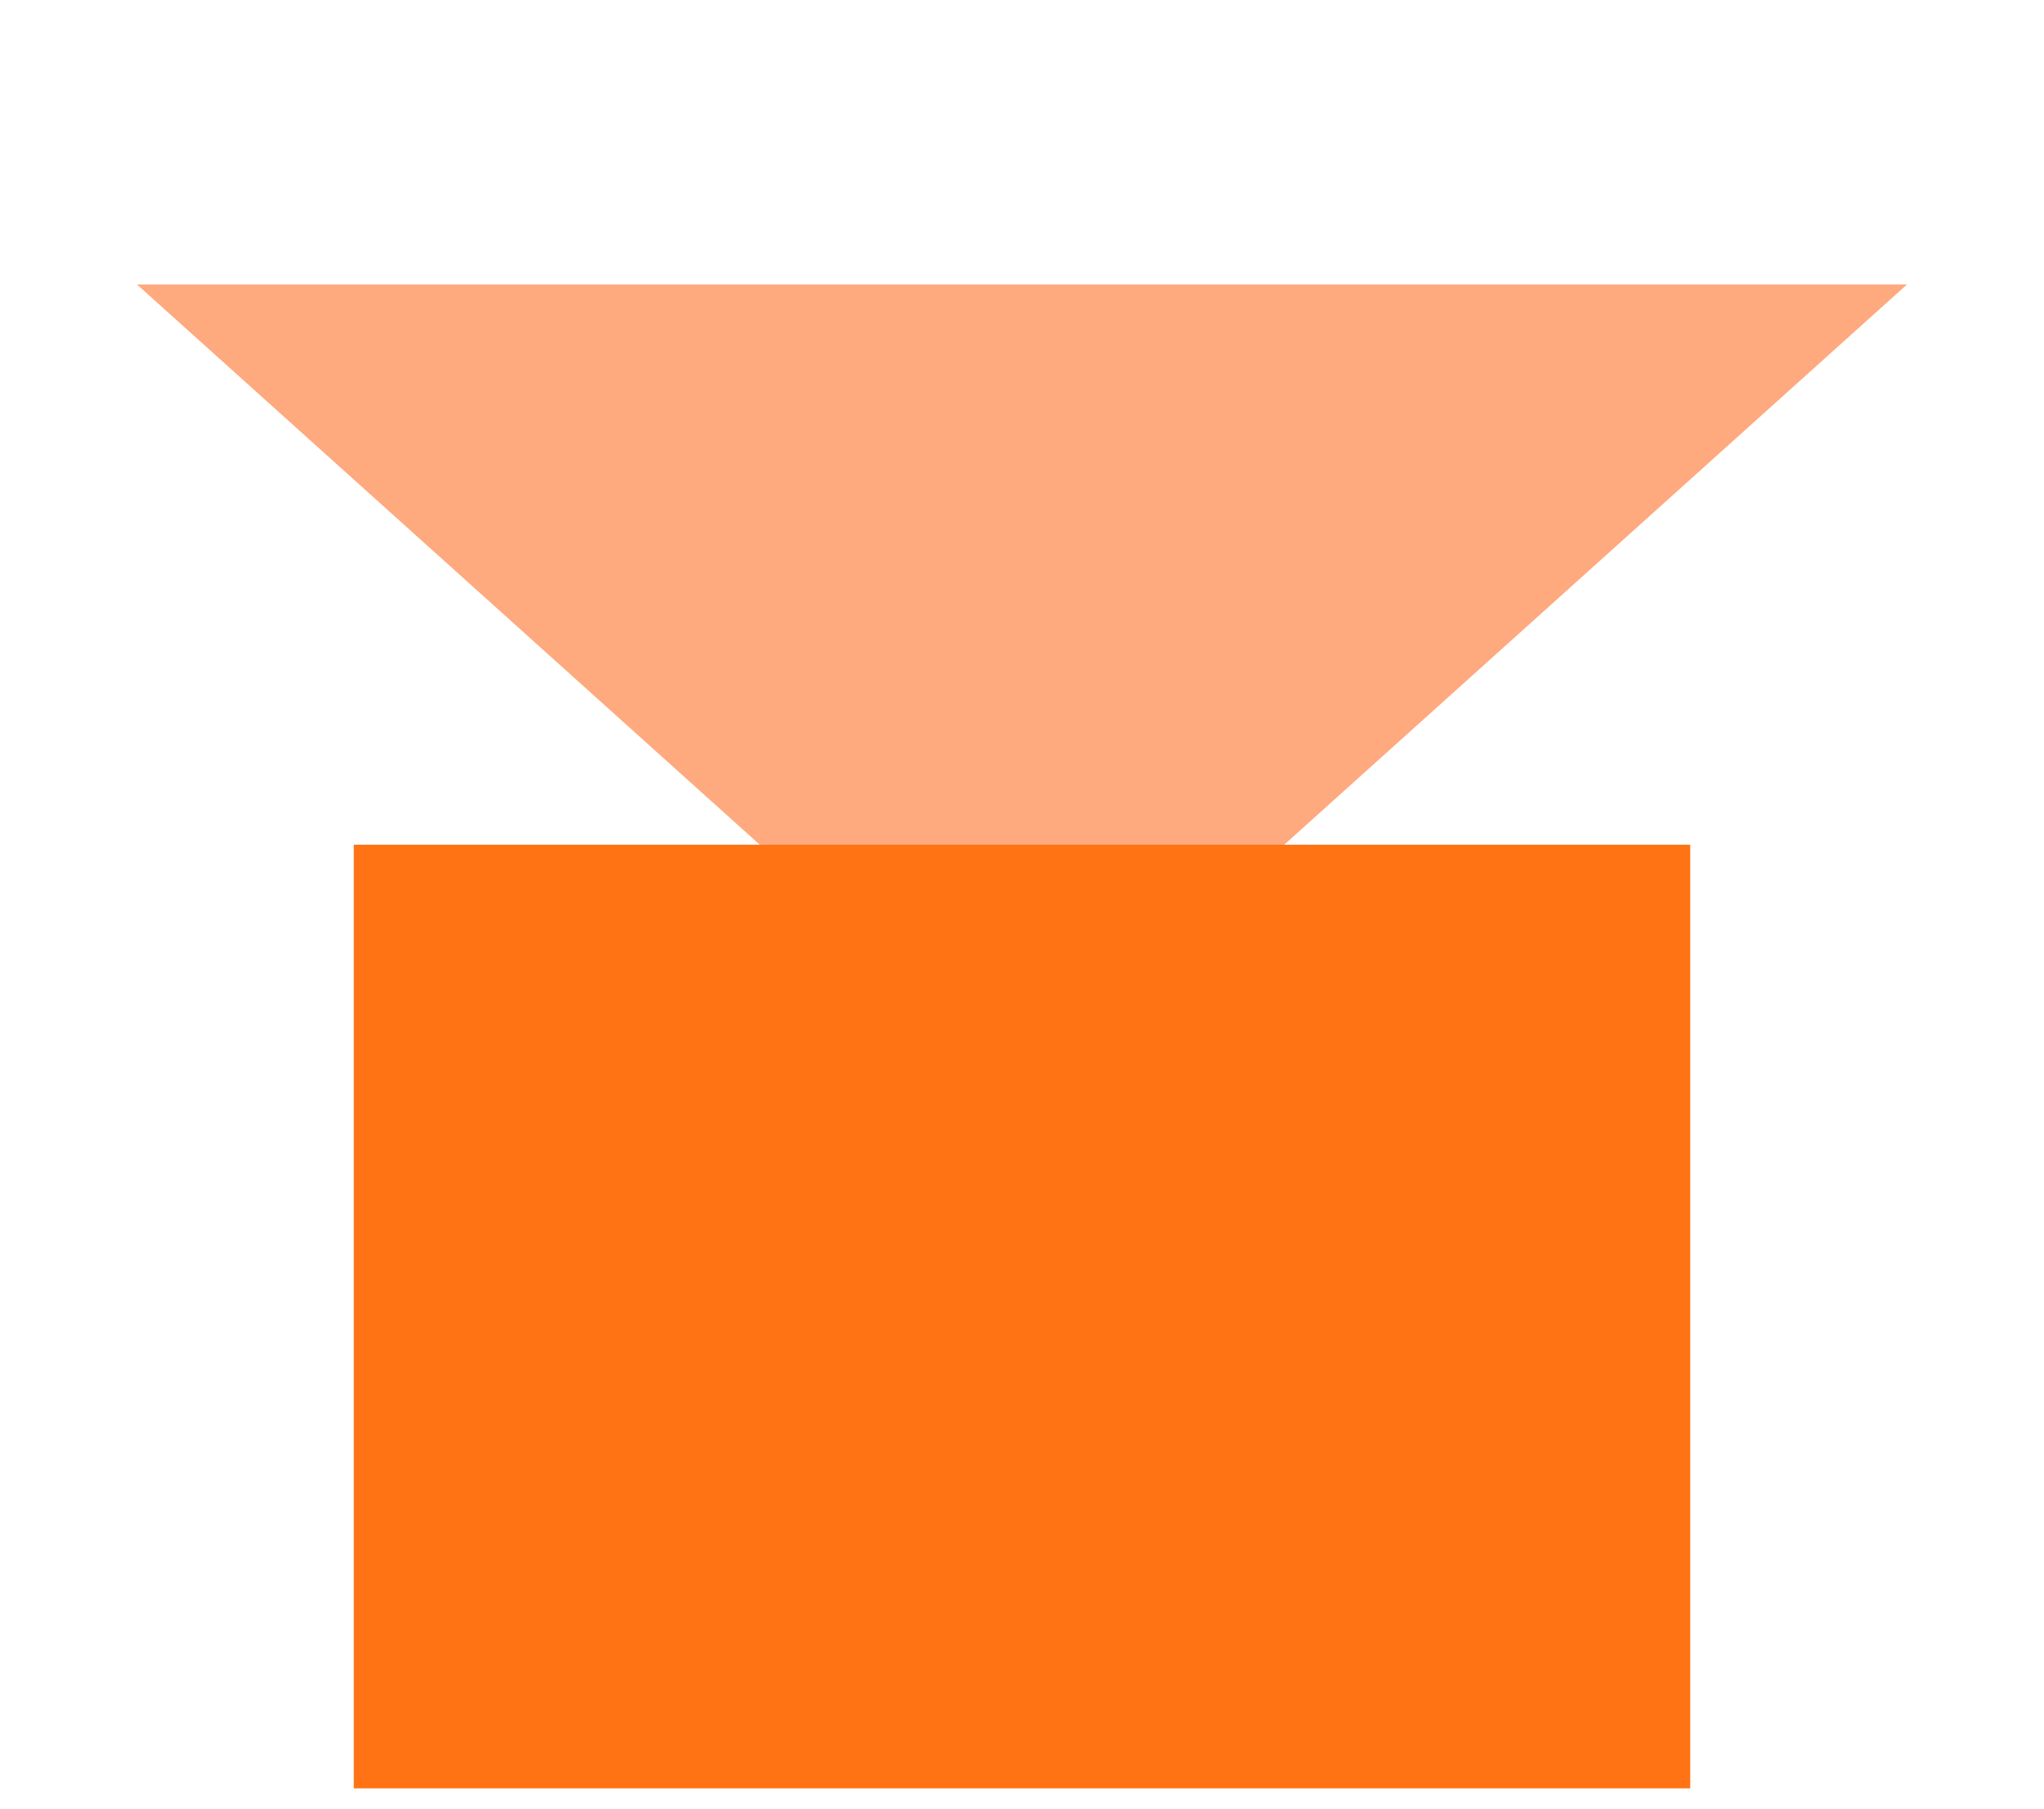
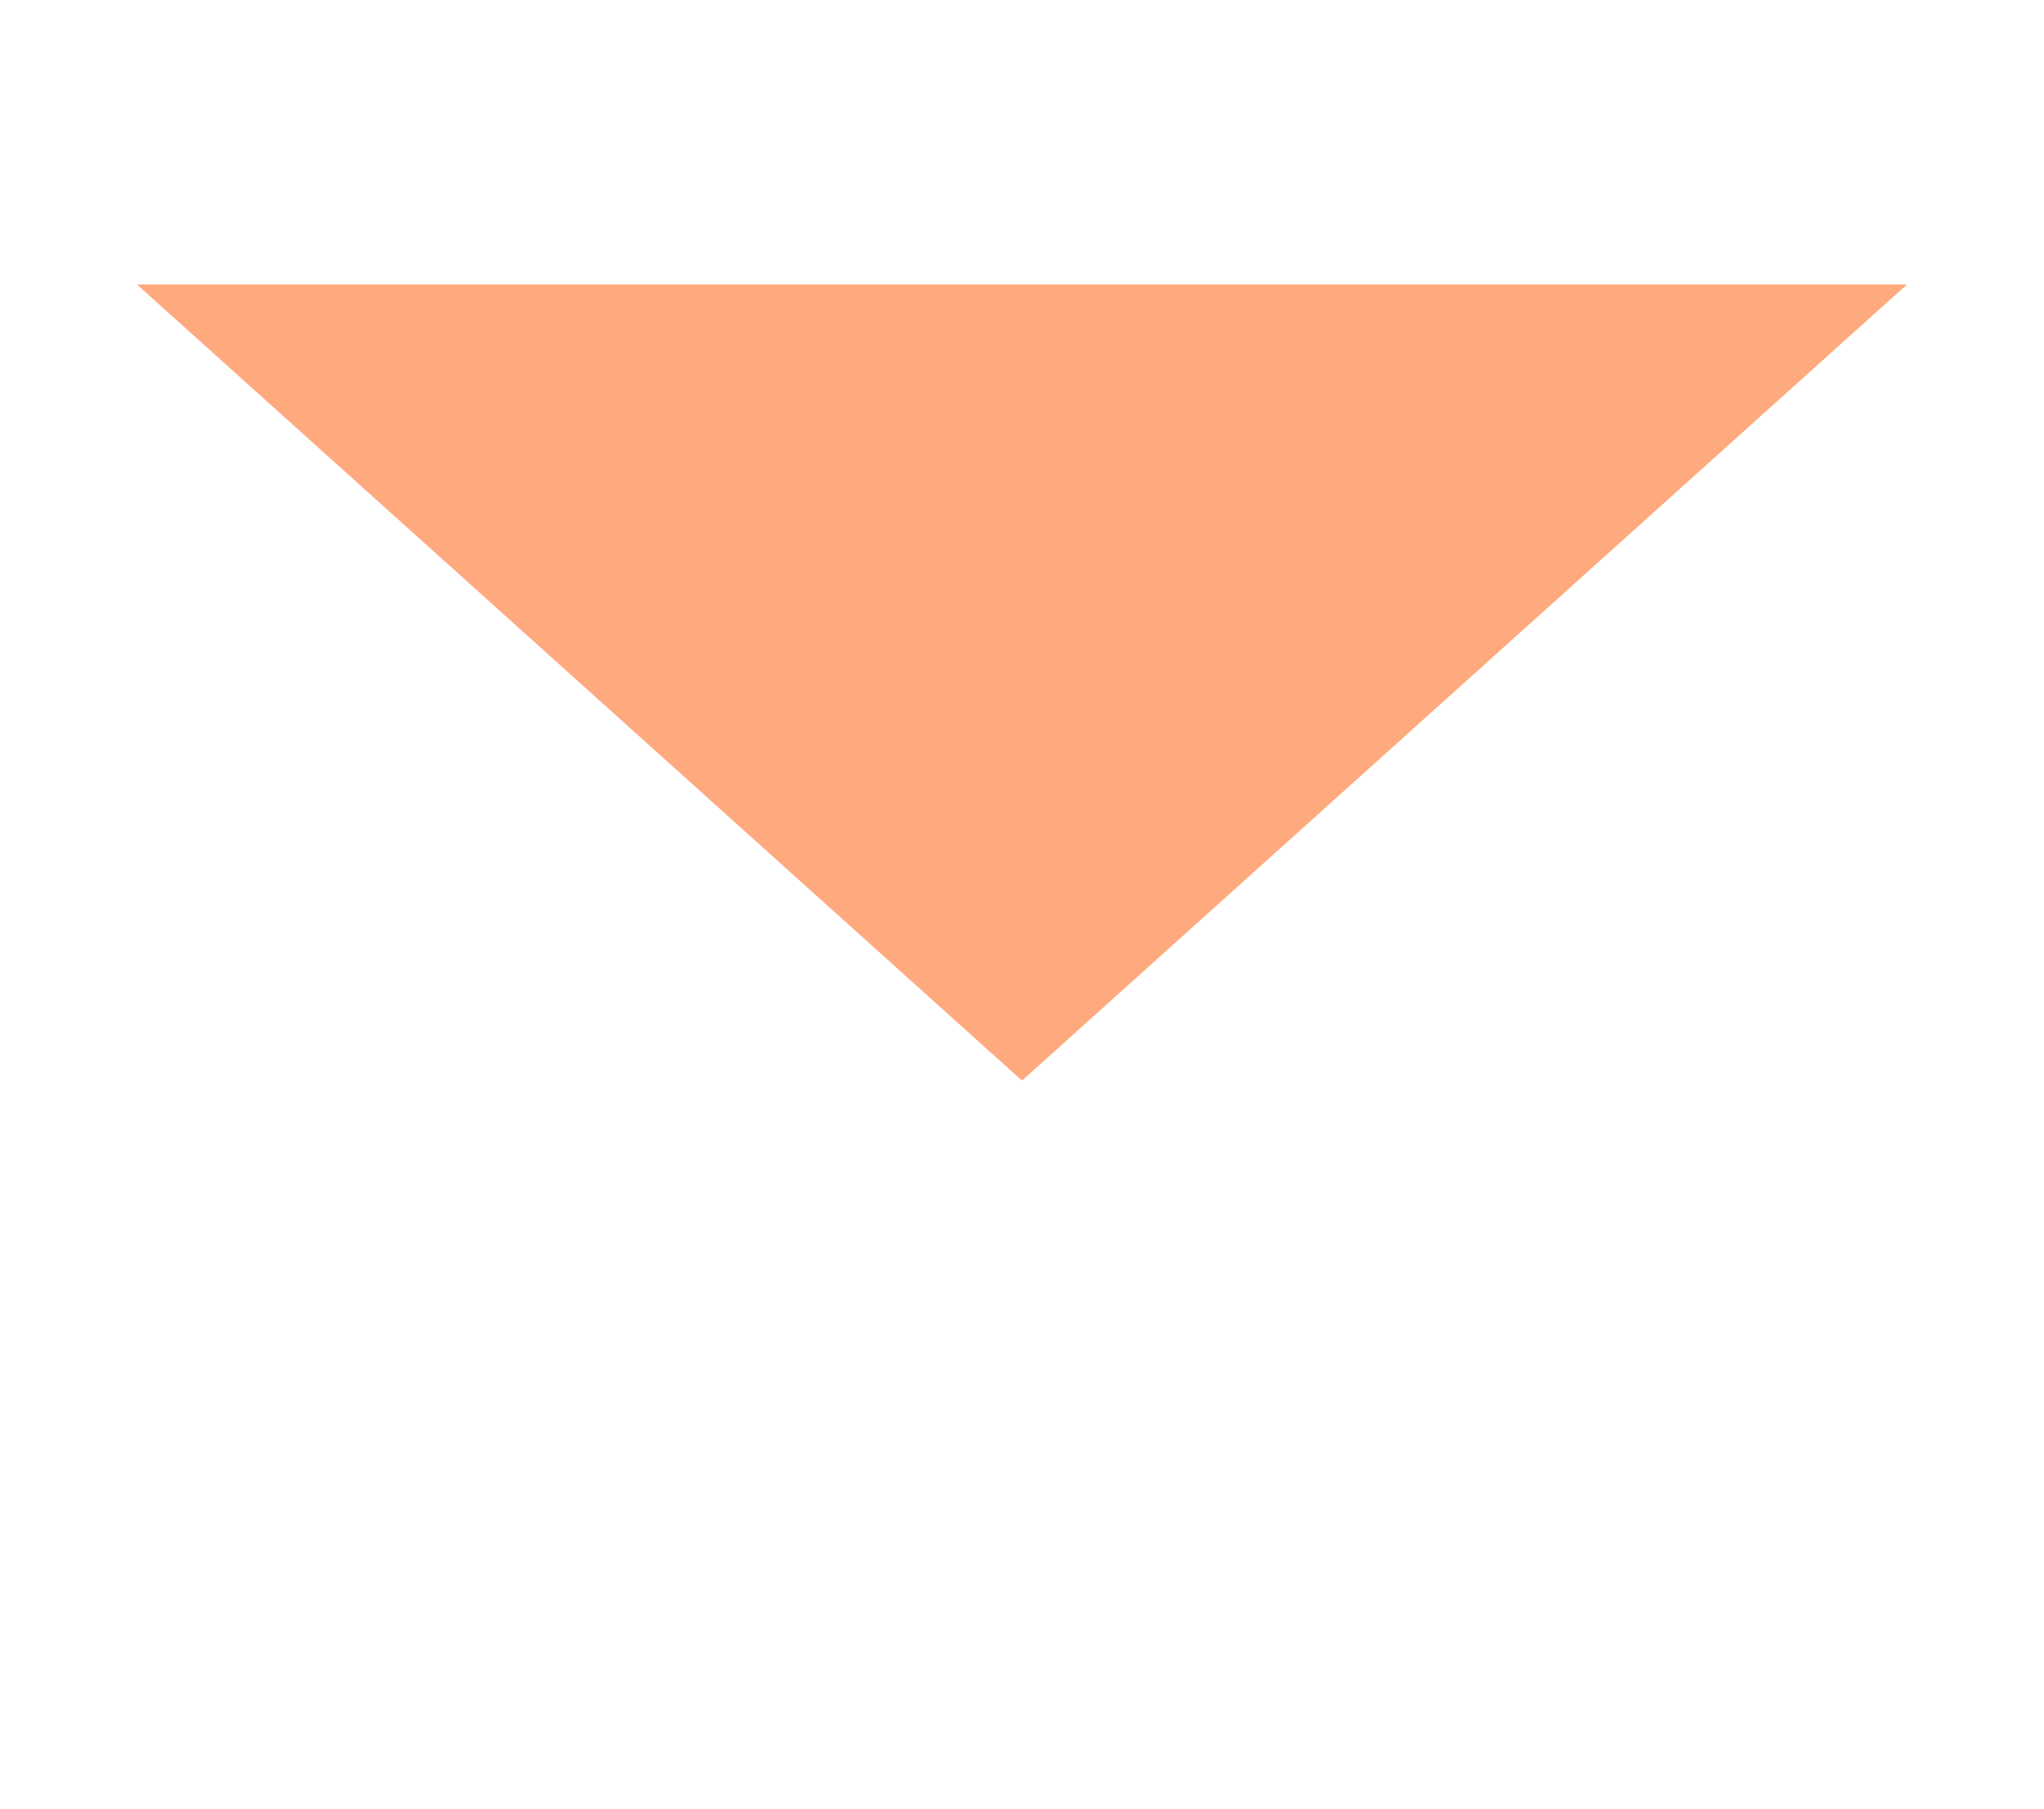
<svg xmlns="http://www.w3.org/2000/svg" width="52" height="46" viewBox="0 0 52 46" fill="none">
-   <path d="M26 27.484L48.516 7.234L3.483 7.234L26 27.484Z" fill="#FFA97E" />
-   <rect x="9" y="21.484" width="34" height="24" fill="#FF7315" />
+   <path d="M26 27.484L48.516 7.234L3.483 7.234L26 27.484" fill="#FFA97E" />
</svg>